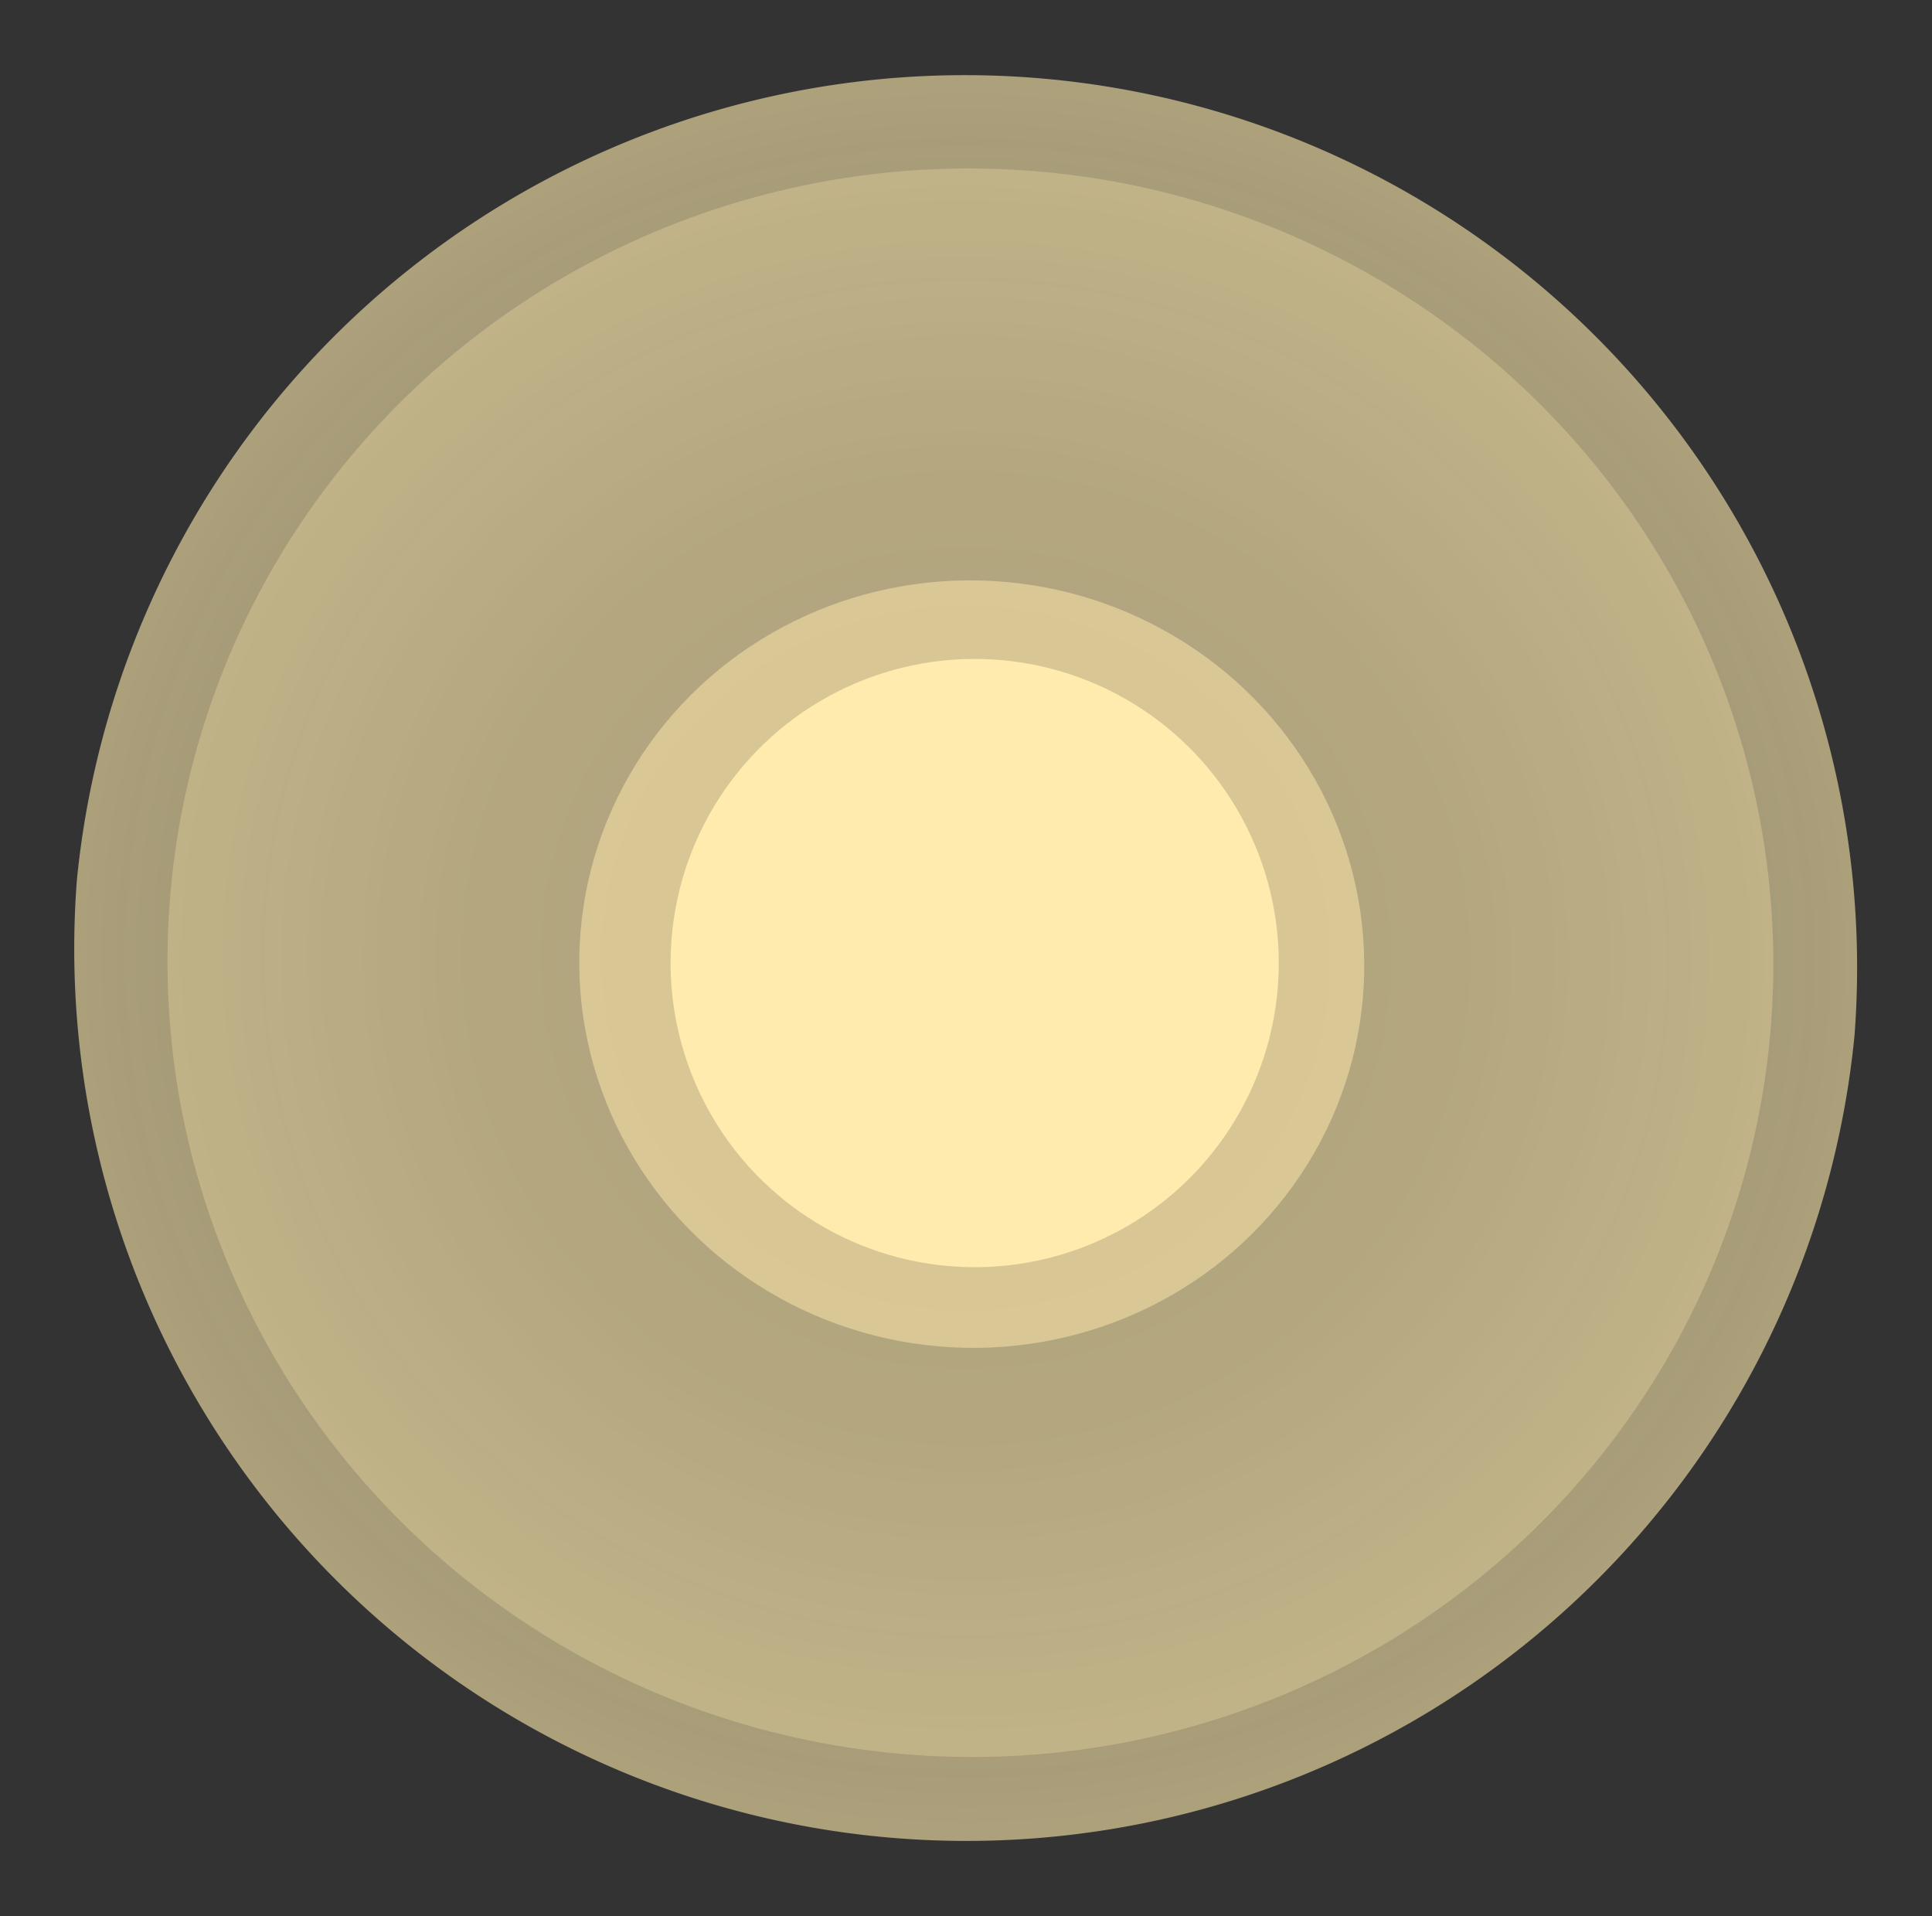
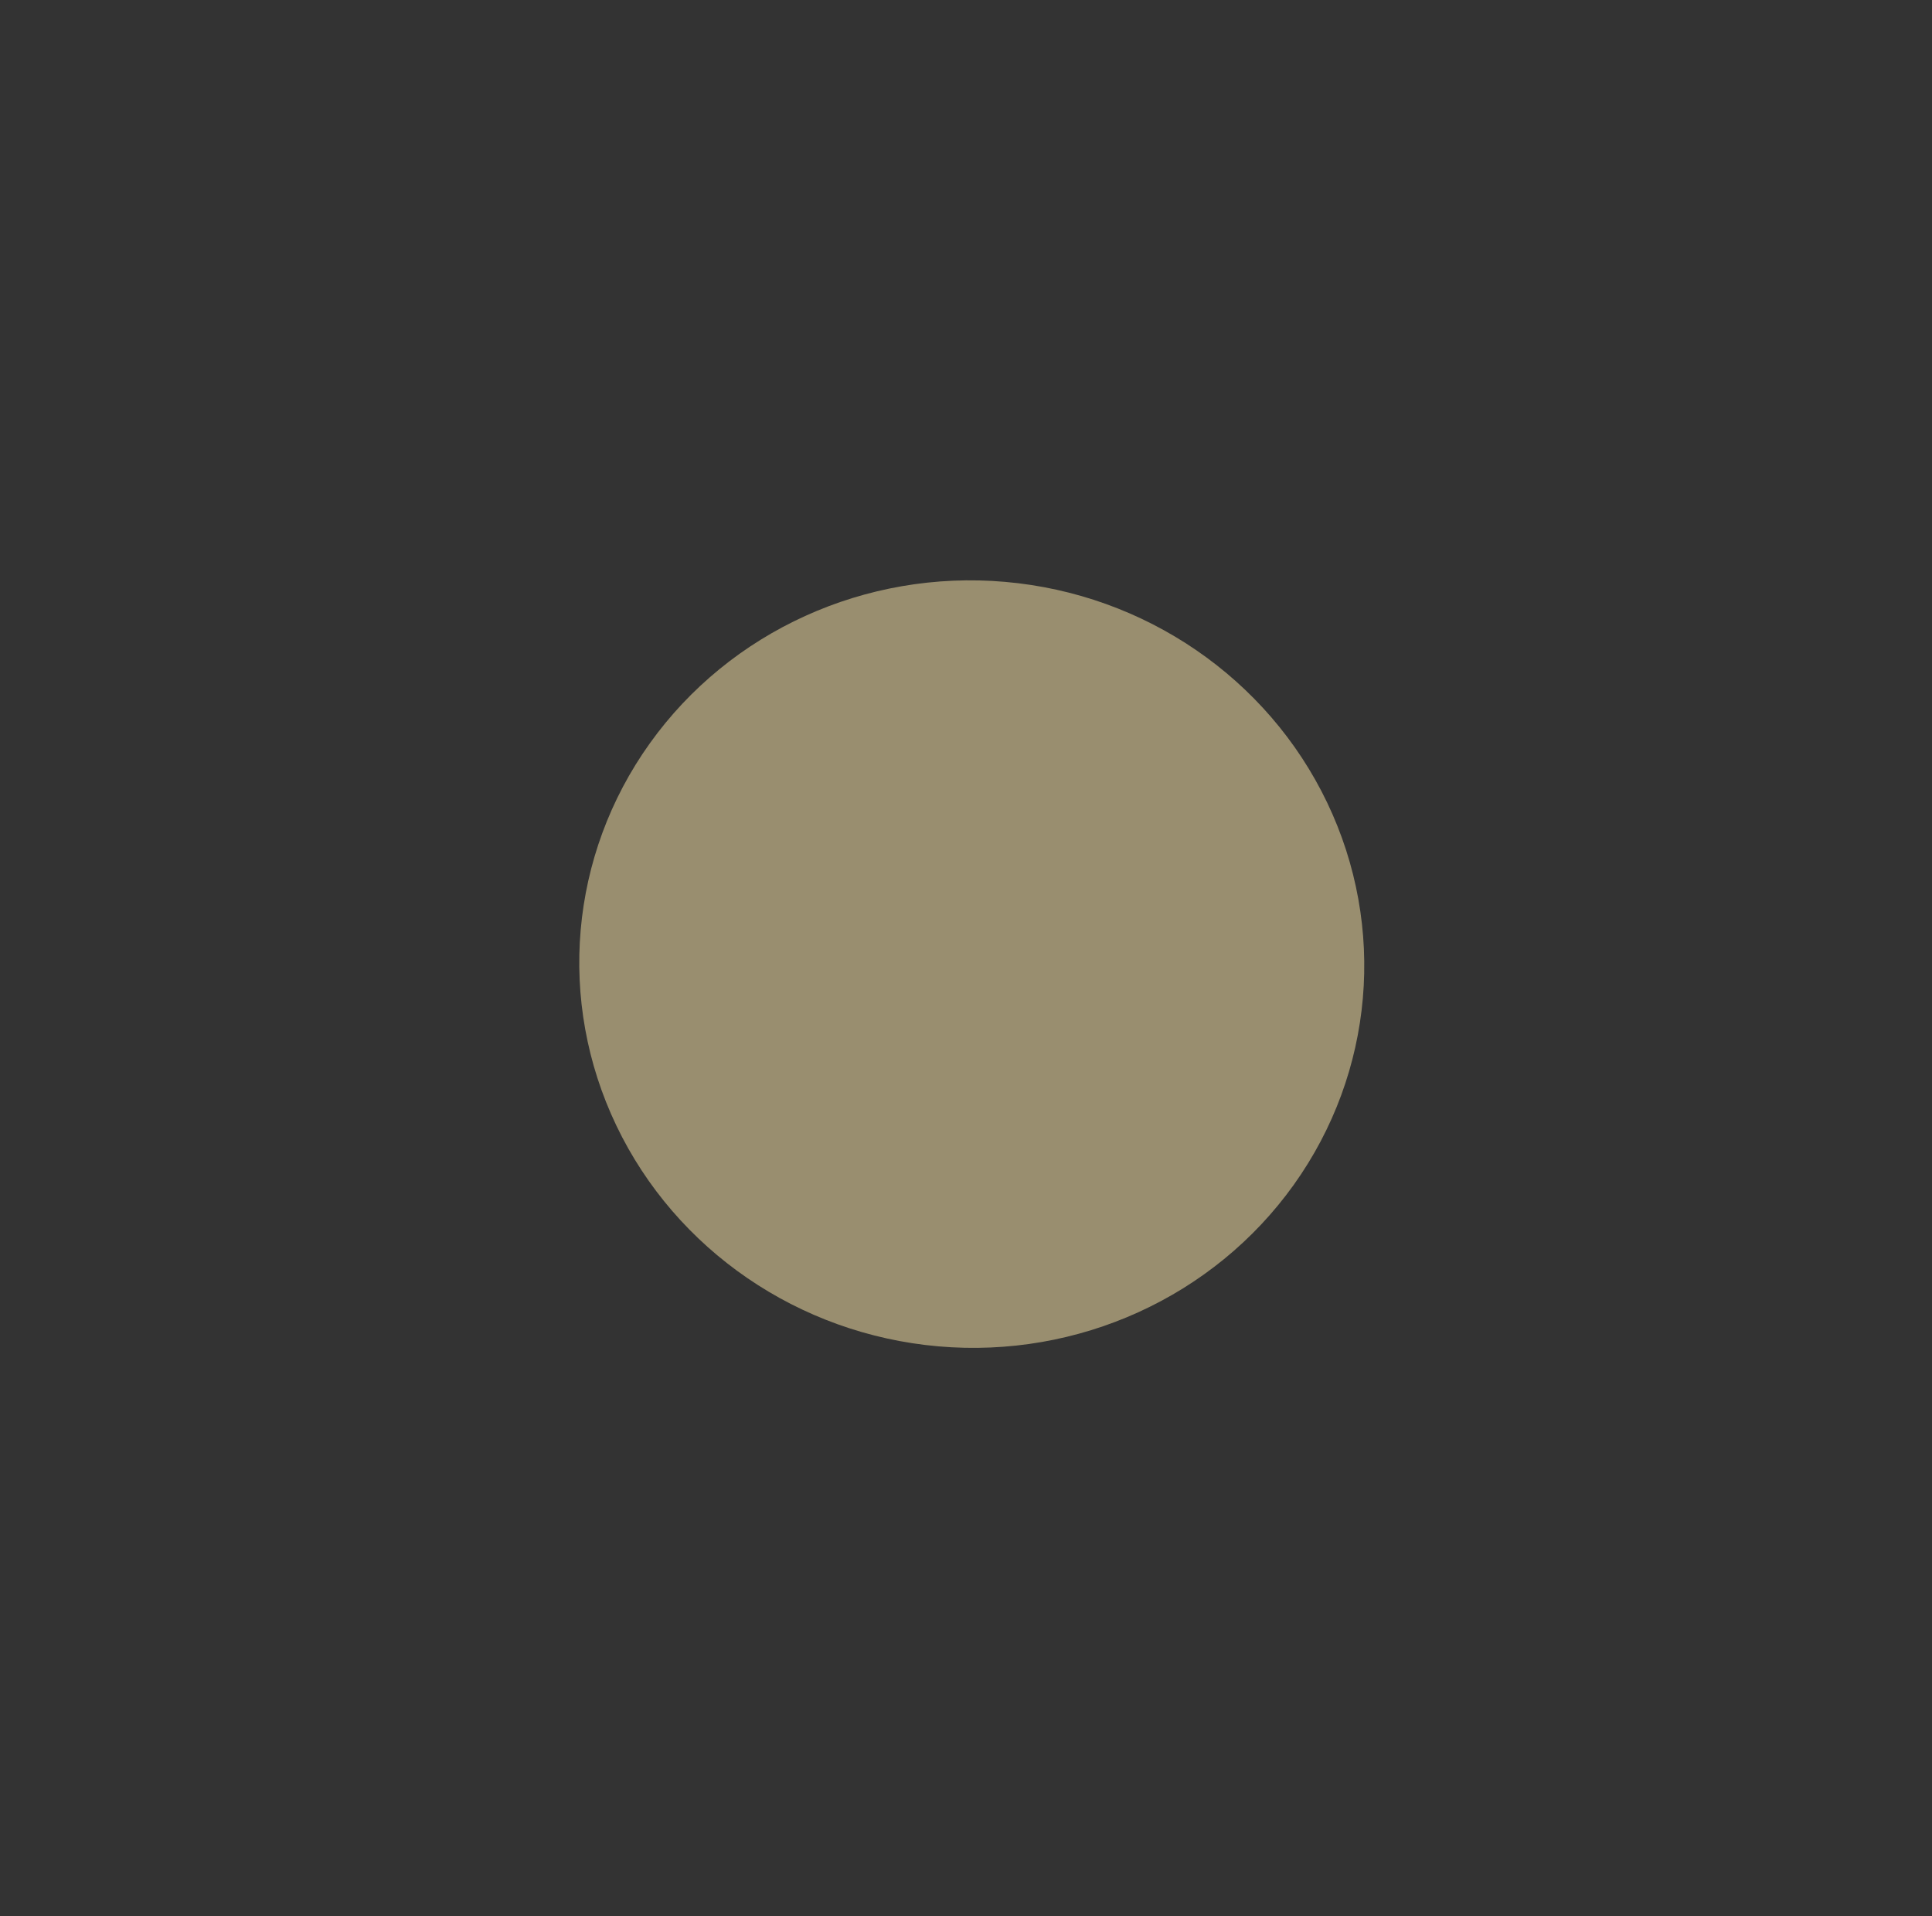
<svg xmlns="http://www.w3.org/2000/svg" width="95.279" height="94.479" viewBox="0 0 95.279 94.479">
  <rect x="0" y="0" width="95.279" height="94.479" fill="#333333" stroke="none" />
  <defs>
    <radialGradient id="radial-gradient" cx="0.5" cy="0.5" r="0.5" gradientUnits="objectBoundingBox">
      <stop offset="0" stop-color="#ffebad" stop-opacity="0.58" />
      <stop offset="0.588" stop-color="#ffebad" stop-opacity="0.702" />
      <stop offset="1" stop-color="#ffebad" stop-opacity="0.851" />
    </radialGradient>
  </defs>
  <g id="Group_1210" data-name="Group 1210" transform="matrix(0.087, -0.996, 0.996, 0.087, -0.054, 86.637)">
-     <path id="Path_1970" data-name="Path 1970" d="M43.569,0a44.012,44.012,0,0,1,0,88.019A44.012,44.012,0,0,1,43.569,0Z" transform="translate(-0.165 0.068)" opacity="0.7" fill="url(#radial-gradient)" />
-     <ellipse id="Ellipse_2" data-name="Ellipse 2" cx="39.169" cy="39.609" rx="39.169" ry="39.609" transform="translate(4.025 4.721)" fill="rgba(255,235,173,0.5)" opacity="0.58" />
    <ellipse id="Ellipse_3" data-name="Ellipse 3" cx="18.924" cy="19.364" rx="18.924" ry="19.364" transform="translate(24.208 25.039)" fill="rgba(255,235,173,0.5)" />
-     <ellipse id="Ellipse_4" data-name="Ellipse 4" cx="15" cy="15" rx="15" ry="15" transform="translate(28.196 29.542)" fill="#ffebad" />
  </g>
</svg>